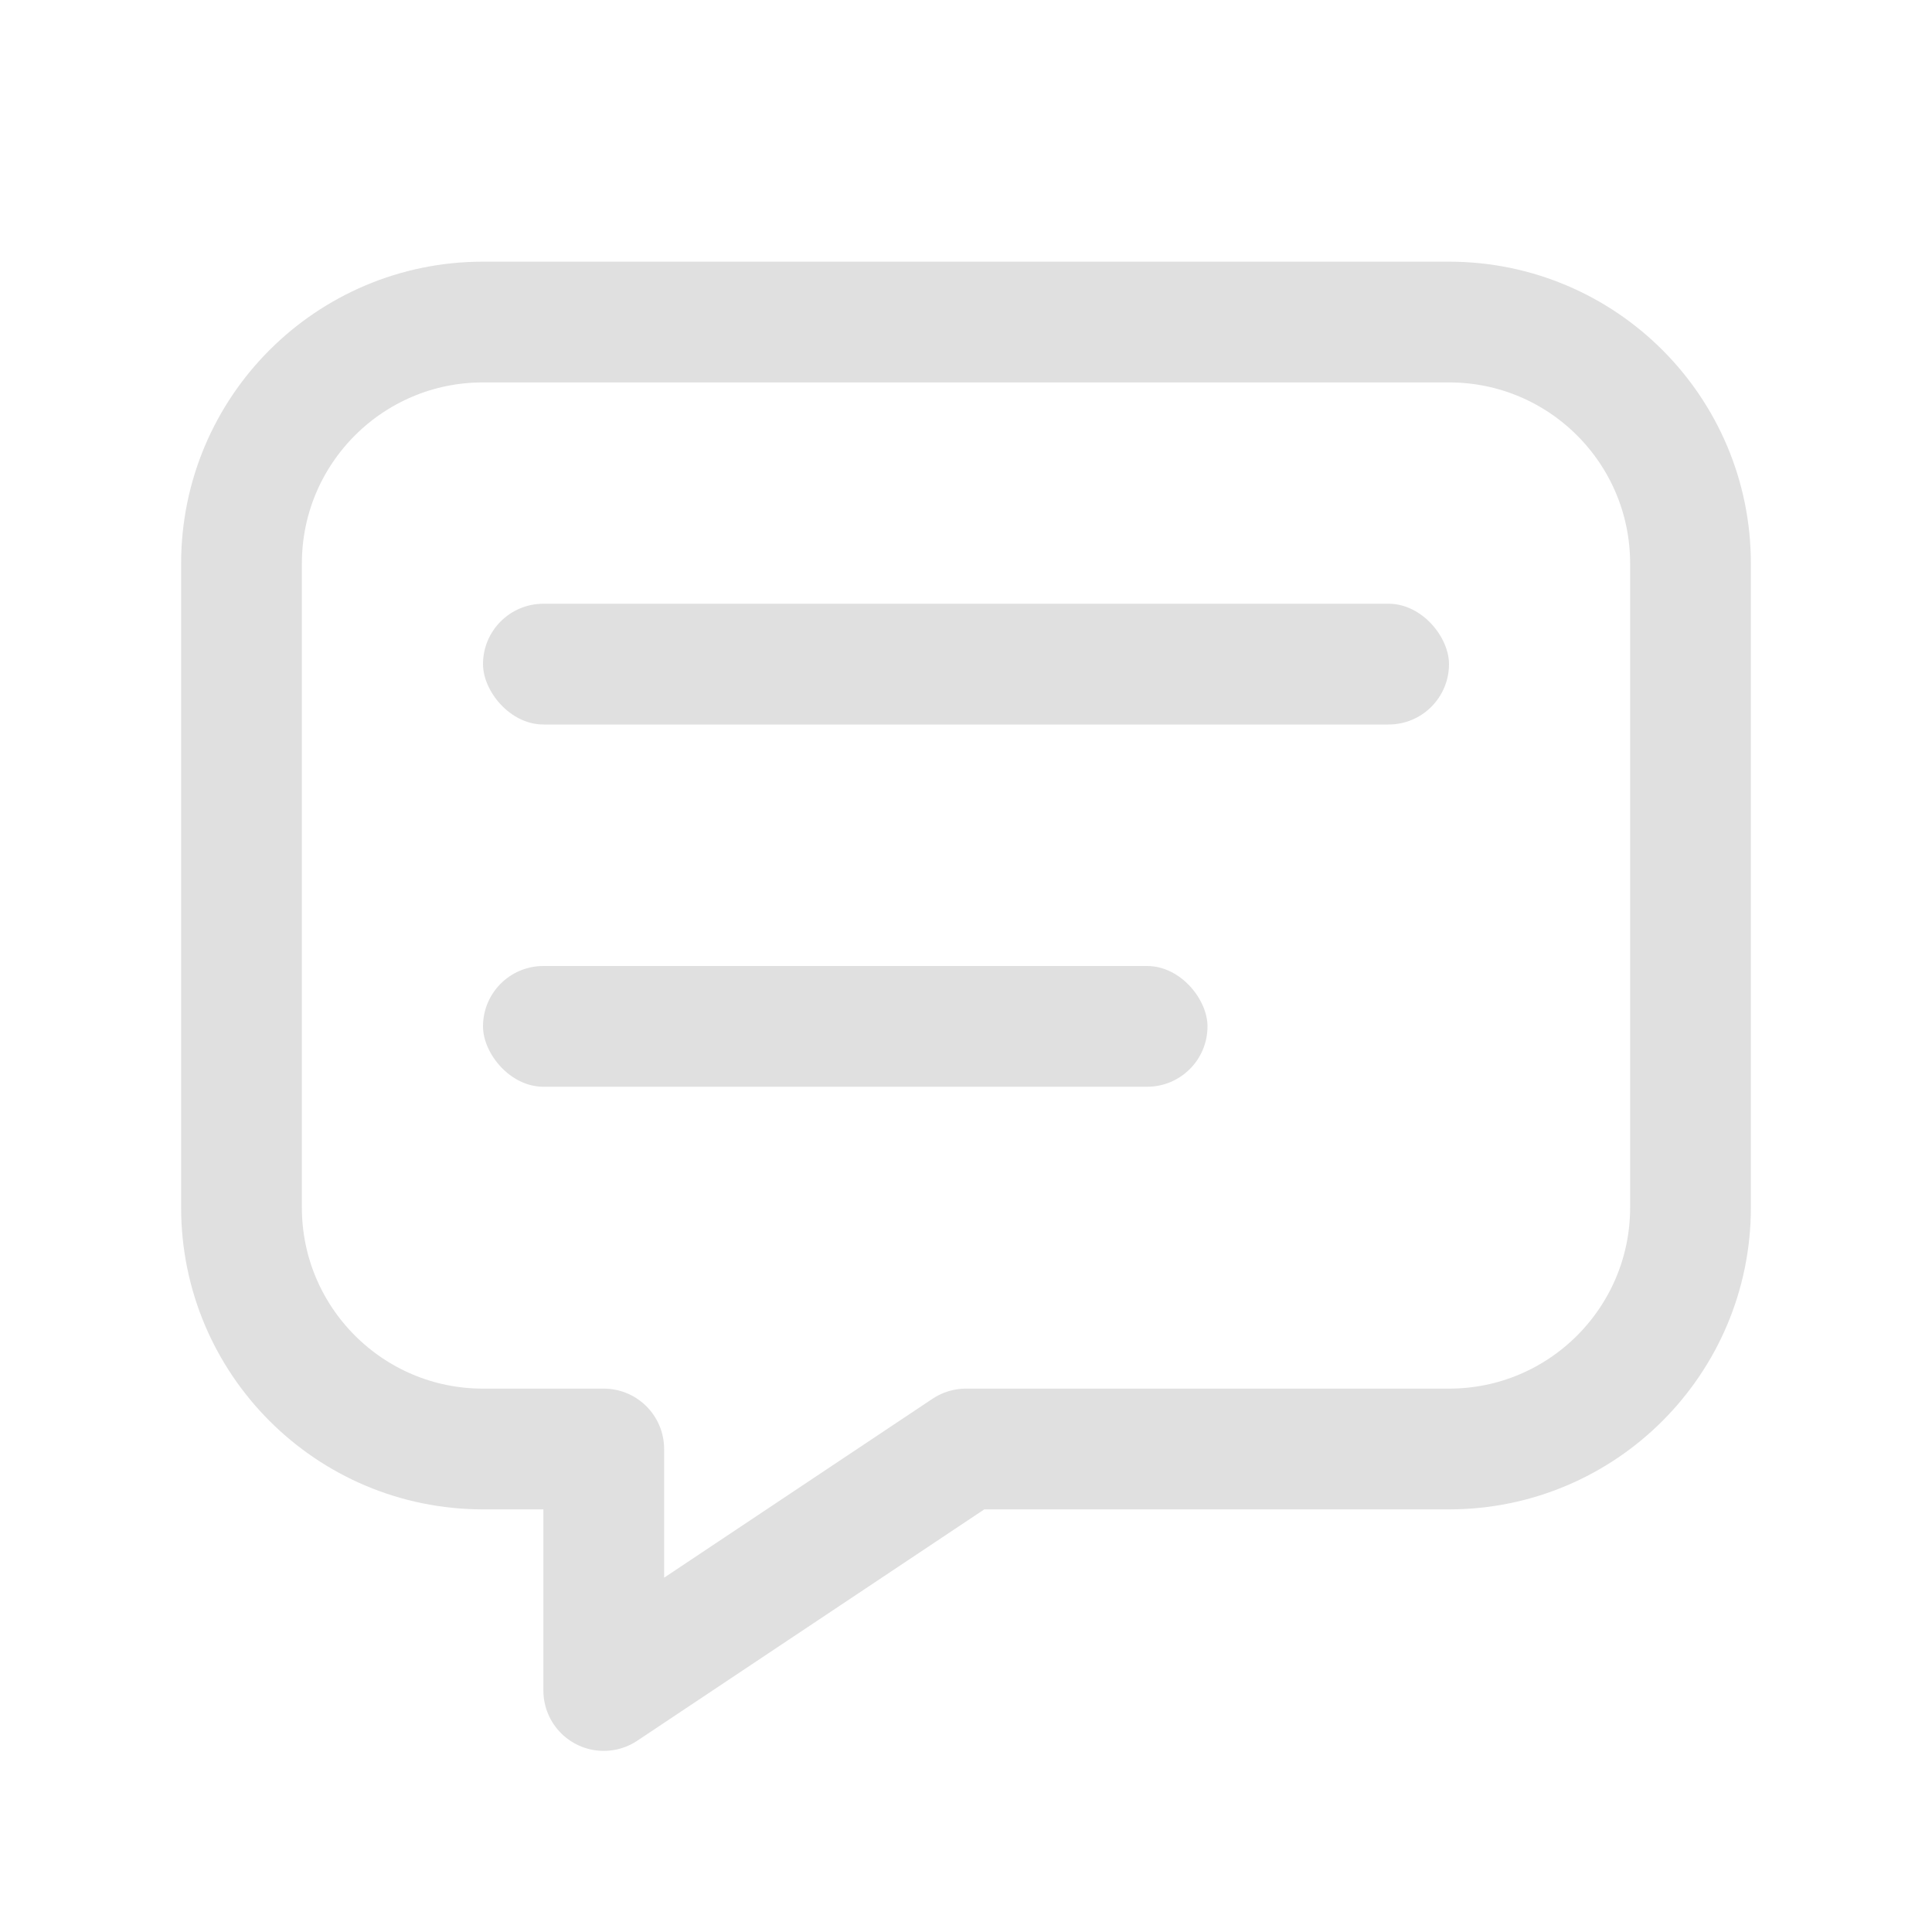
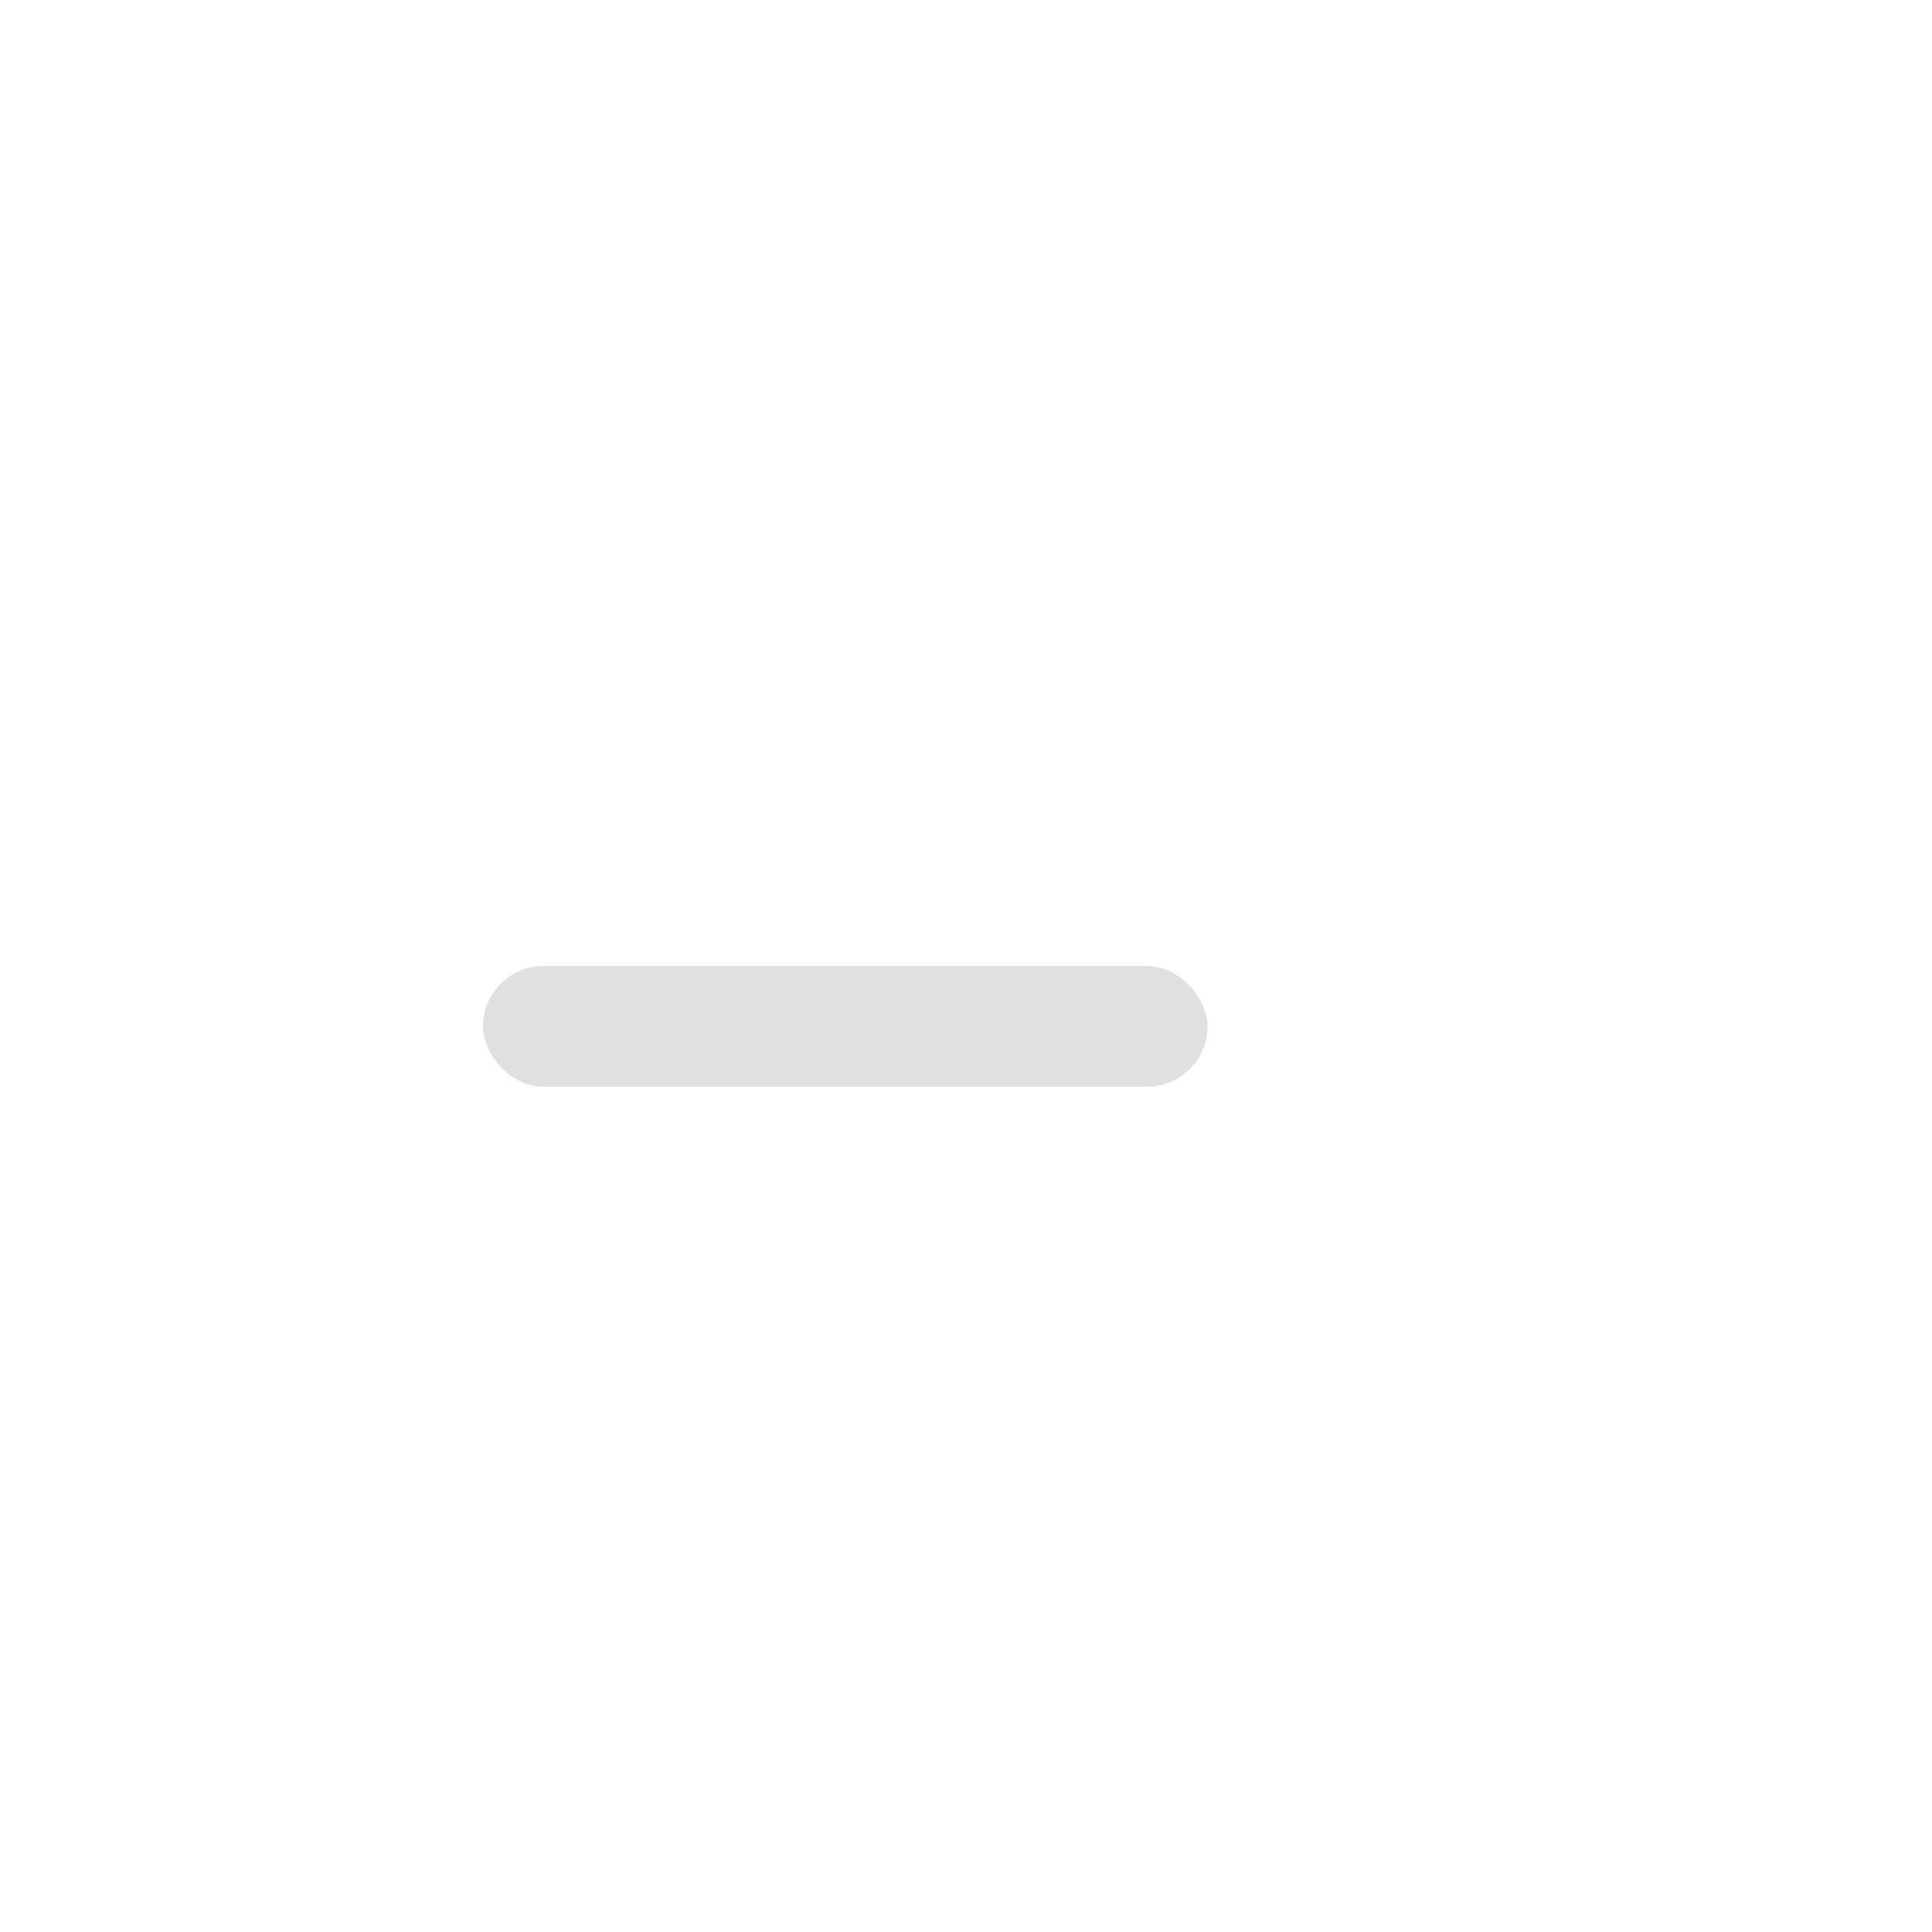
<svg xmlns="http://www.w3.org/2000/svg" width="16" height="16" viewBox="0 0 16 16" fill="none">
-   <path fill-rule="evenodd" clip-rule="evenodd" d="M8 12H12C13.105 12 14 11.104 14 10V4.667C14 3.562 13.105 2.667 12 2.667H4C2.895 2.667 2 3.562 2 4.667V10C2 11.104 2.895 12 4 12H5V14L8 12Z" stroke="#E0E0E0" stroke-linecap="round" stroke-linejoin="round" />
-   <rect x="4" y="5" width="8" height="1" rx="0.5" fill="#E0E0E0" />
  <rect x="4" y="8" width="6" height="1" rx="0.5" fill="#E0E0E0" />
</svg>